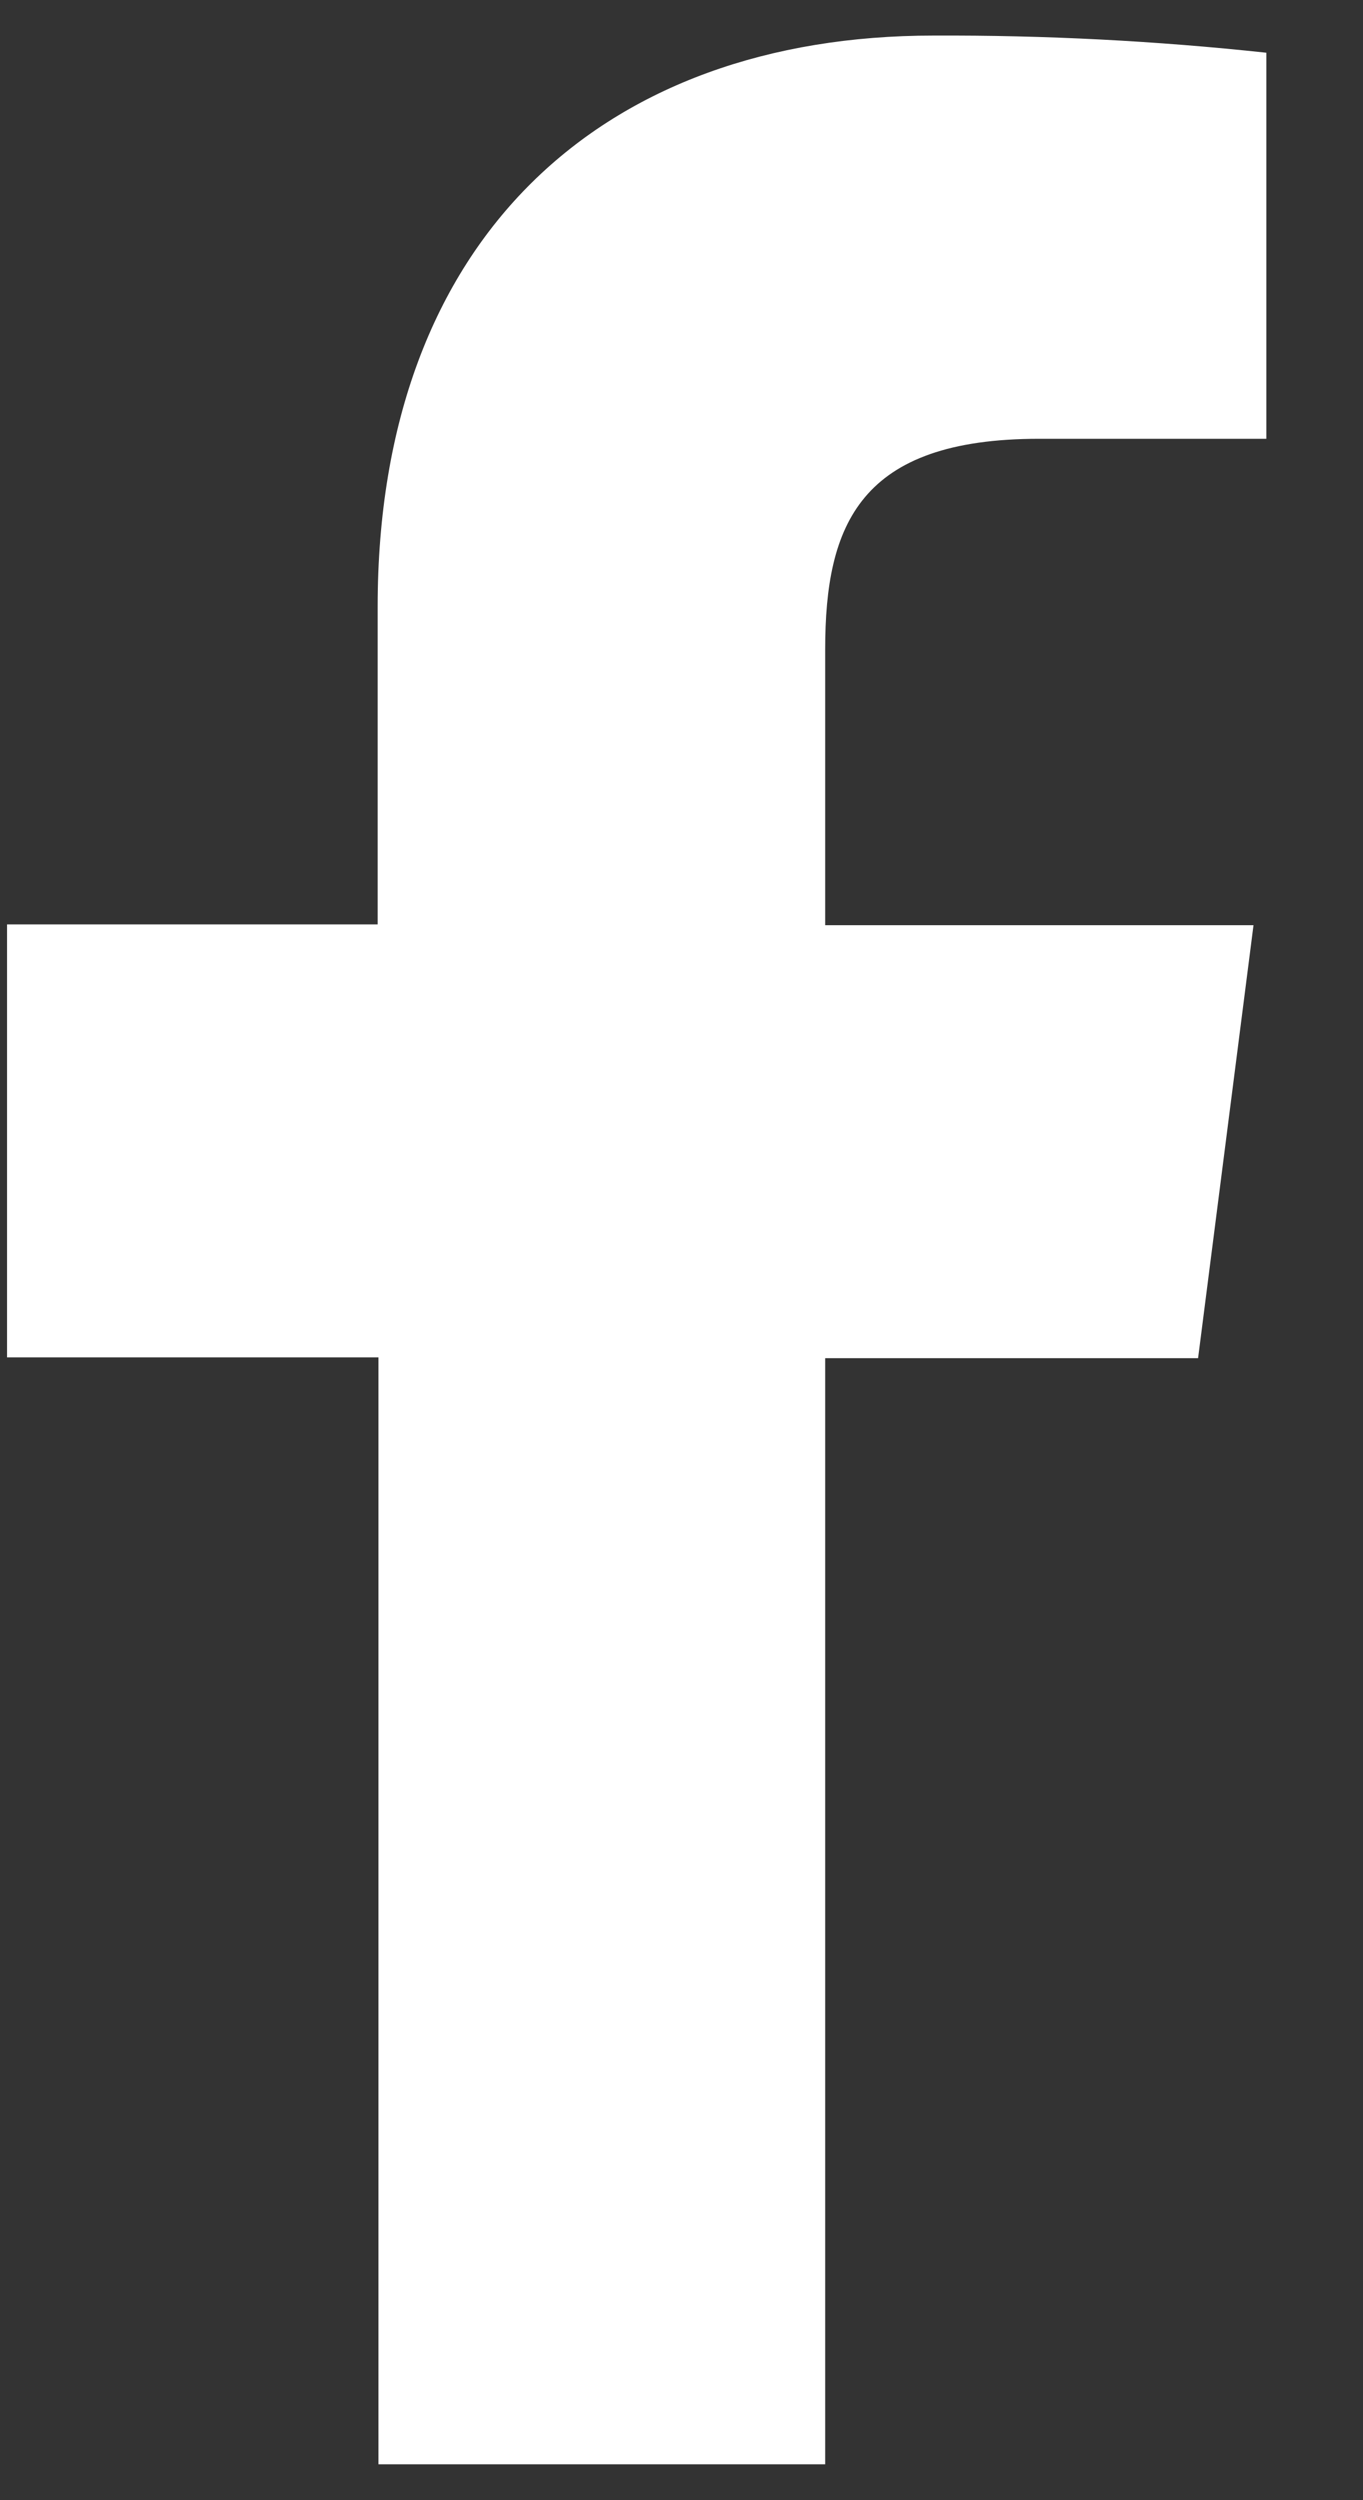
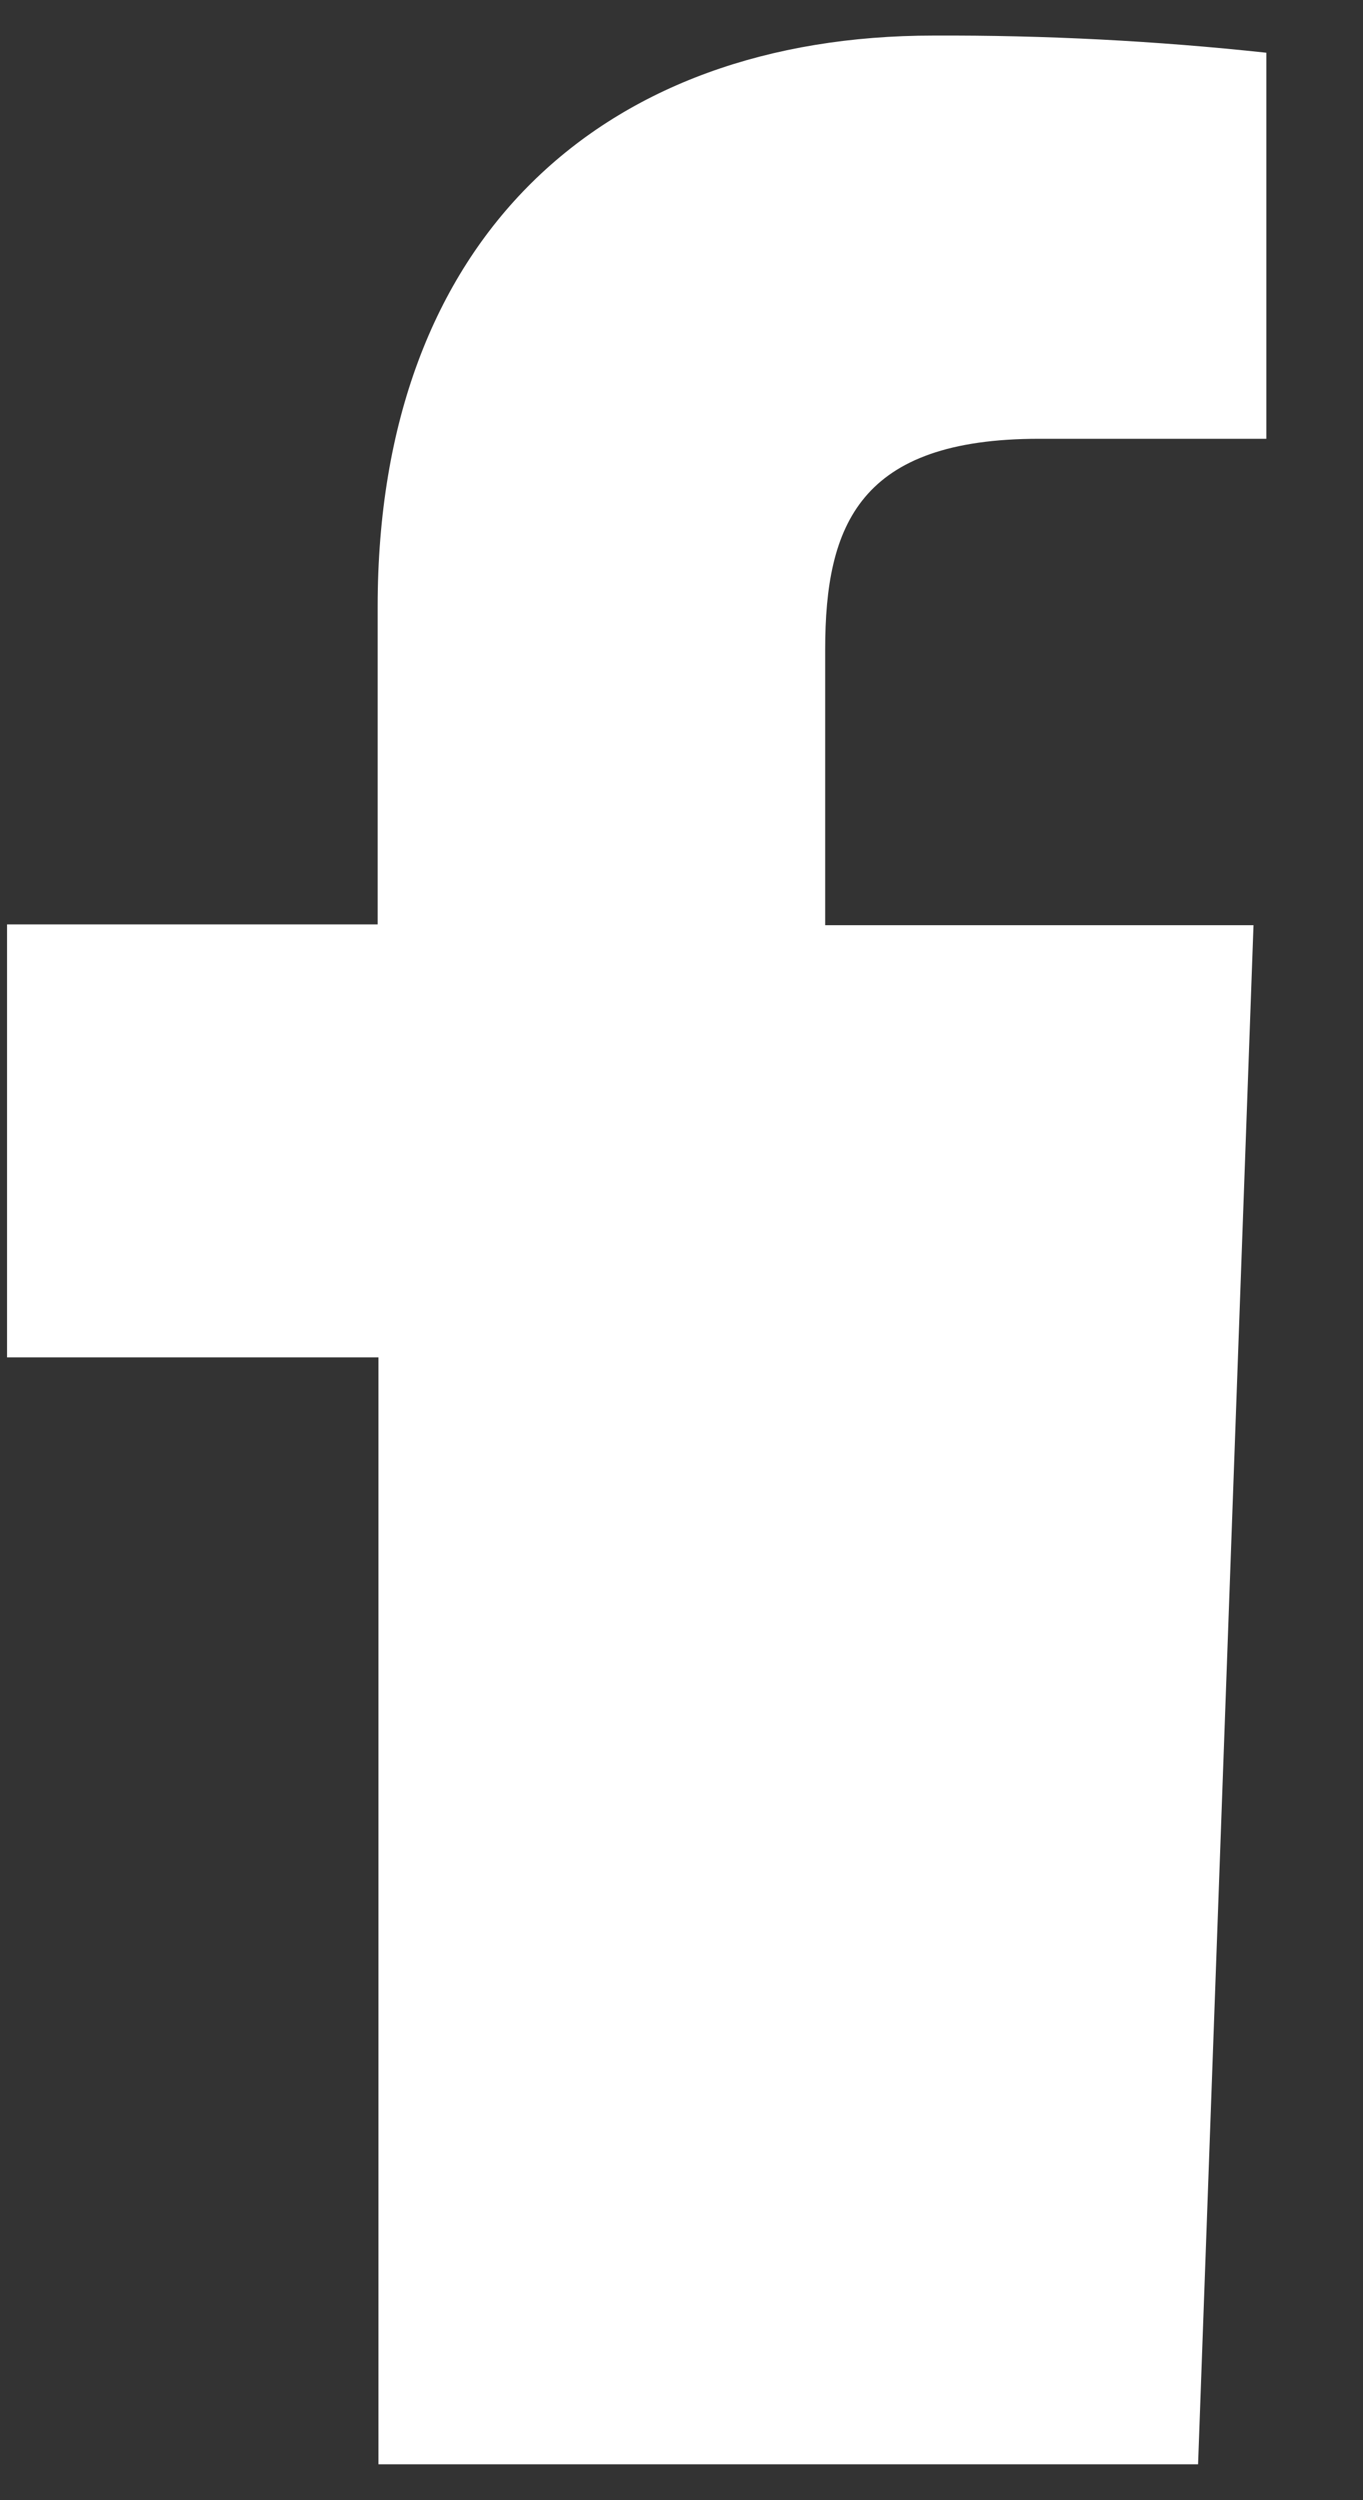
<svg xmlns="http://www.w3.org/2000/svg" width="12" height="22" viewBox="0 0 12 22" fill="none">
  <rect x="0" y="0" width="12" height="22" fill="#333333" stroke="none" />
-   <path d="M7.265 21.684V11.951H10.548L11.036 8.141H7.265V5.713C7.265 4.614 7.571 3.861 9.149 3.861H11.149V0.464C10.176 0.359 9.198 0.309 8.219 0.313C5.317 0.313 3.325 2.084 3.325 5.337V8.134H0.062V11.944H3.332V21.684H7.265Z" fill="white" />
+   <path d="M7.265 21.684H10.548L11.036 8.141H7.265V5.713C7.265 4.614 7.571 3.861 9.149 3.861H11.149V0.464C10.176 0.359 9.198 0.309 8.219 0.313C5.317 0.313 3.325 2.084 3.325 5.337V8.134H0.062V11.944H3.332V21.684H7.265Z" fill="white" />
</svg>